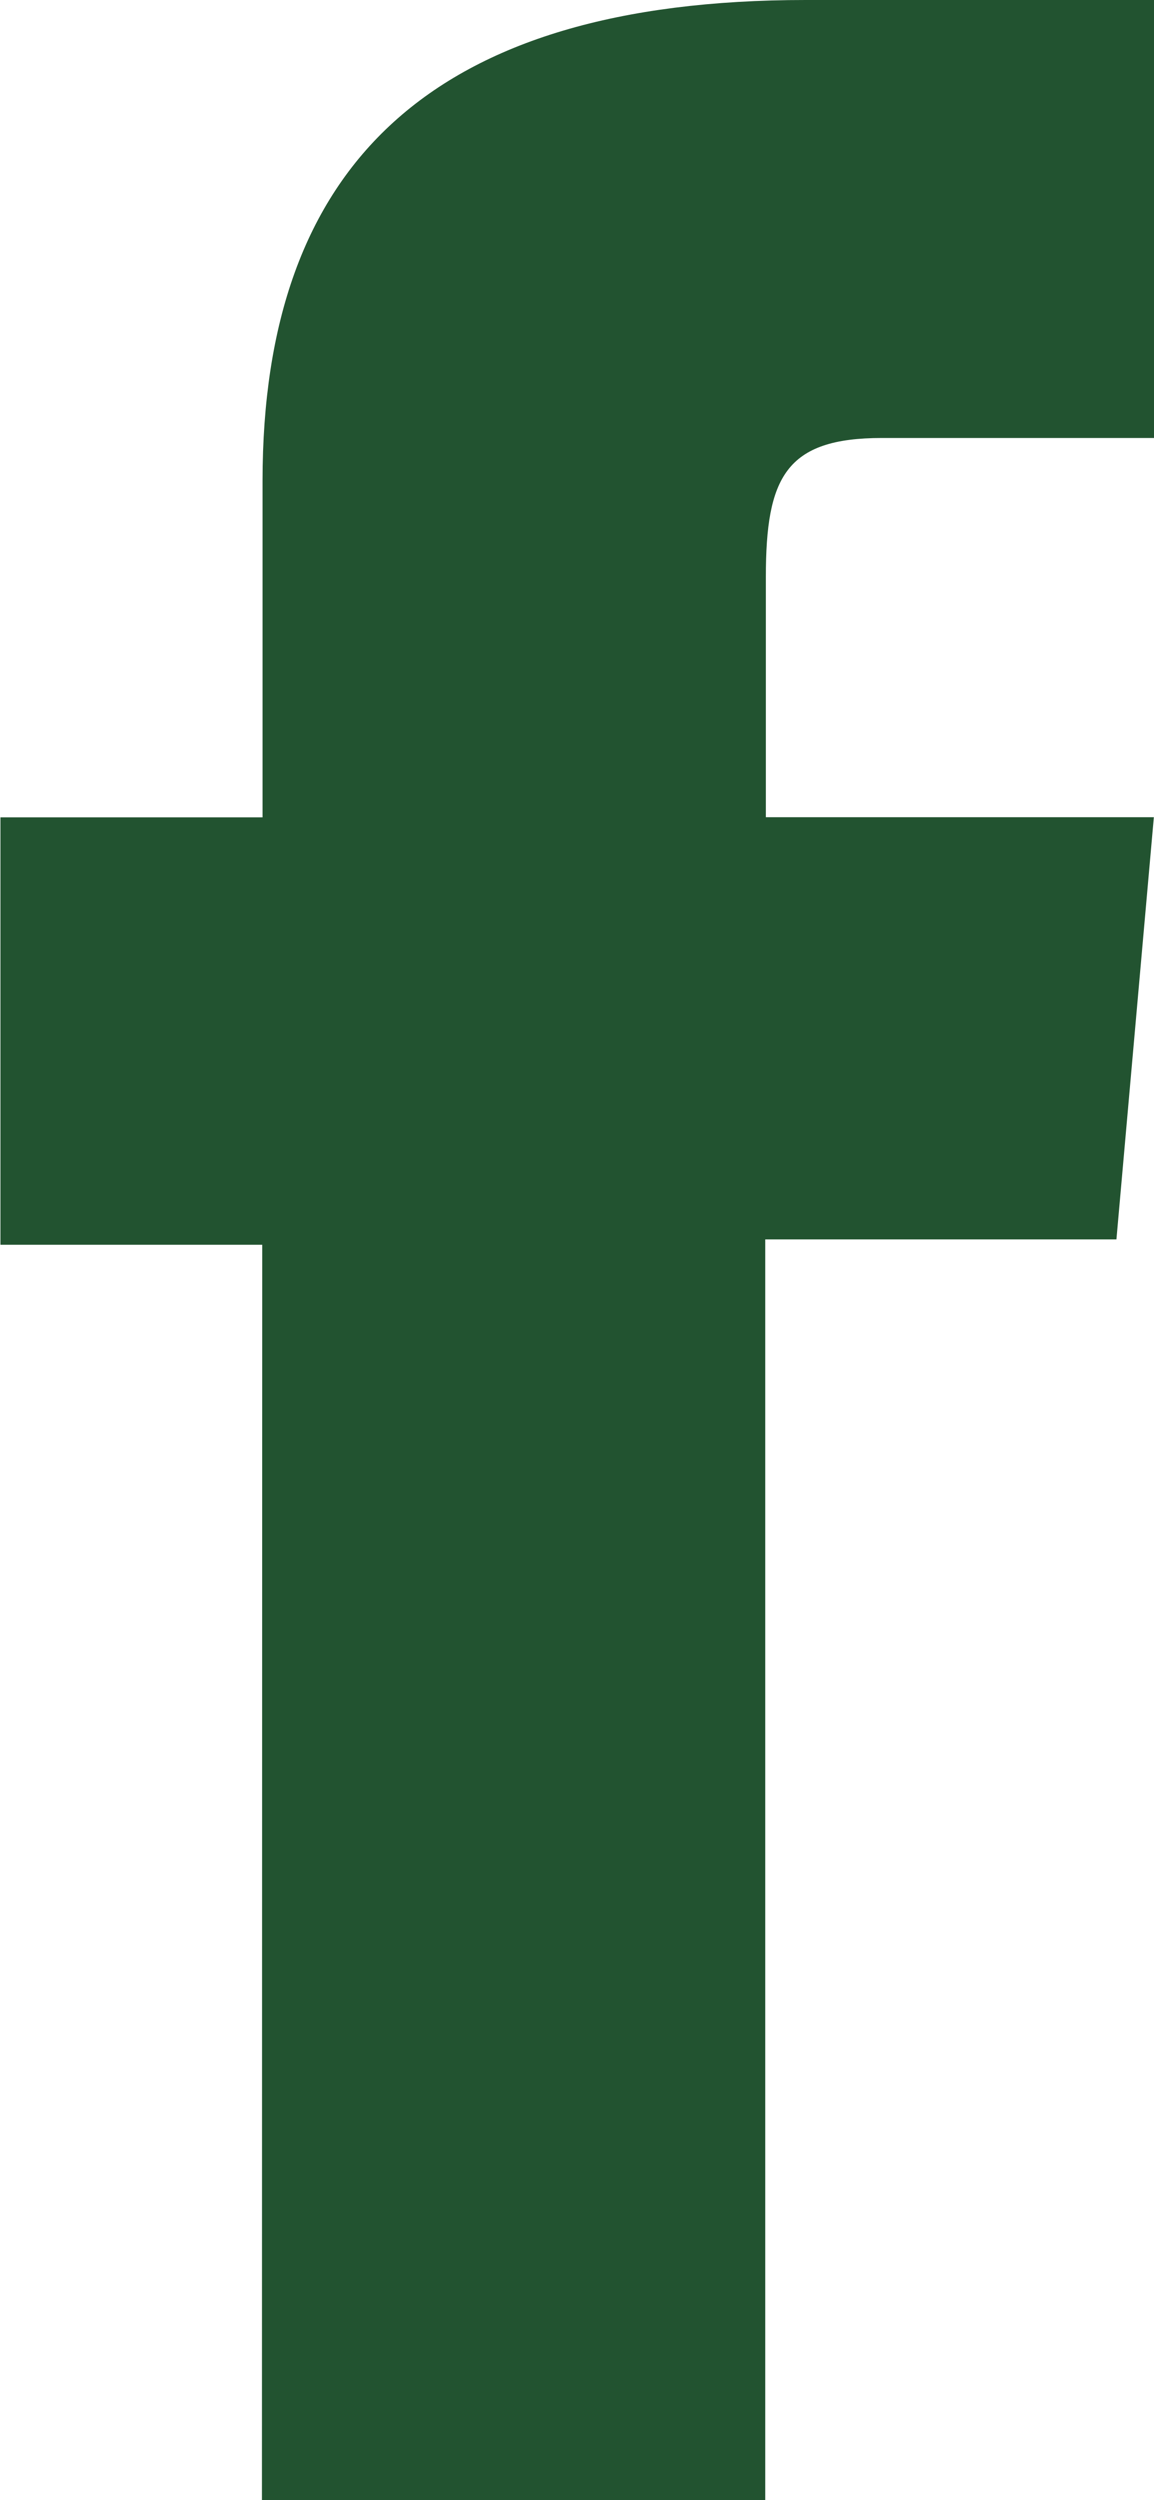
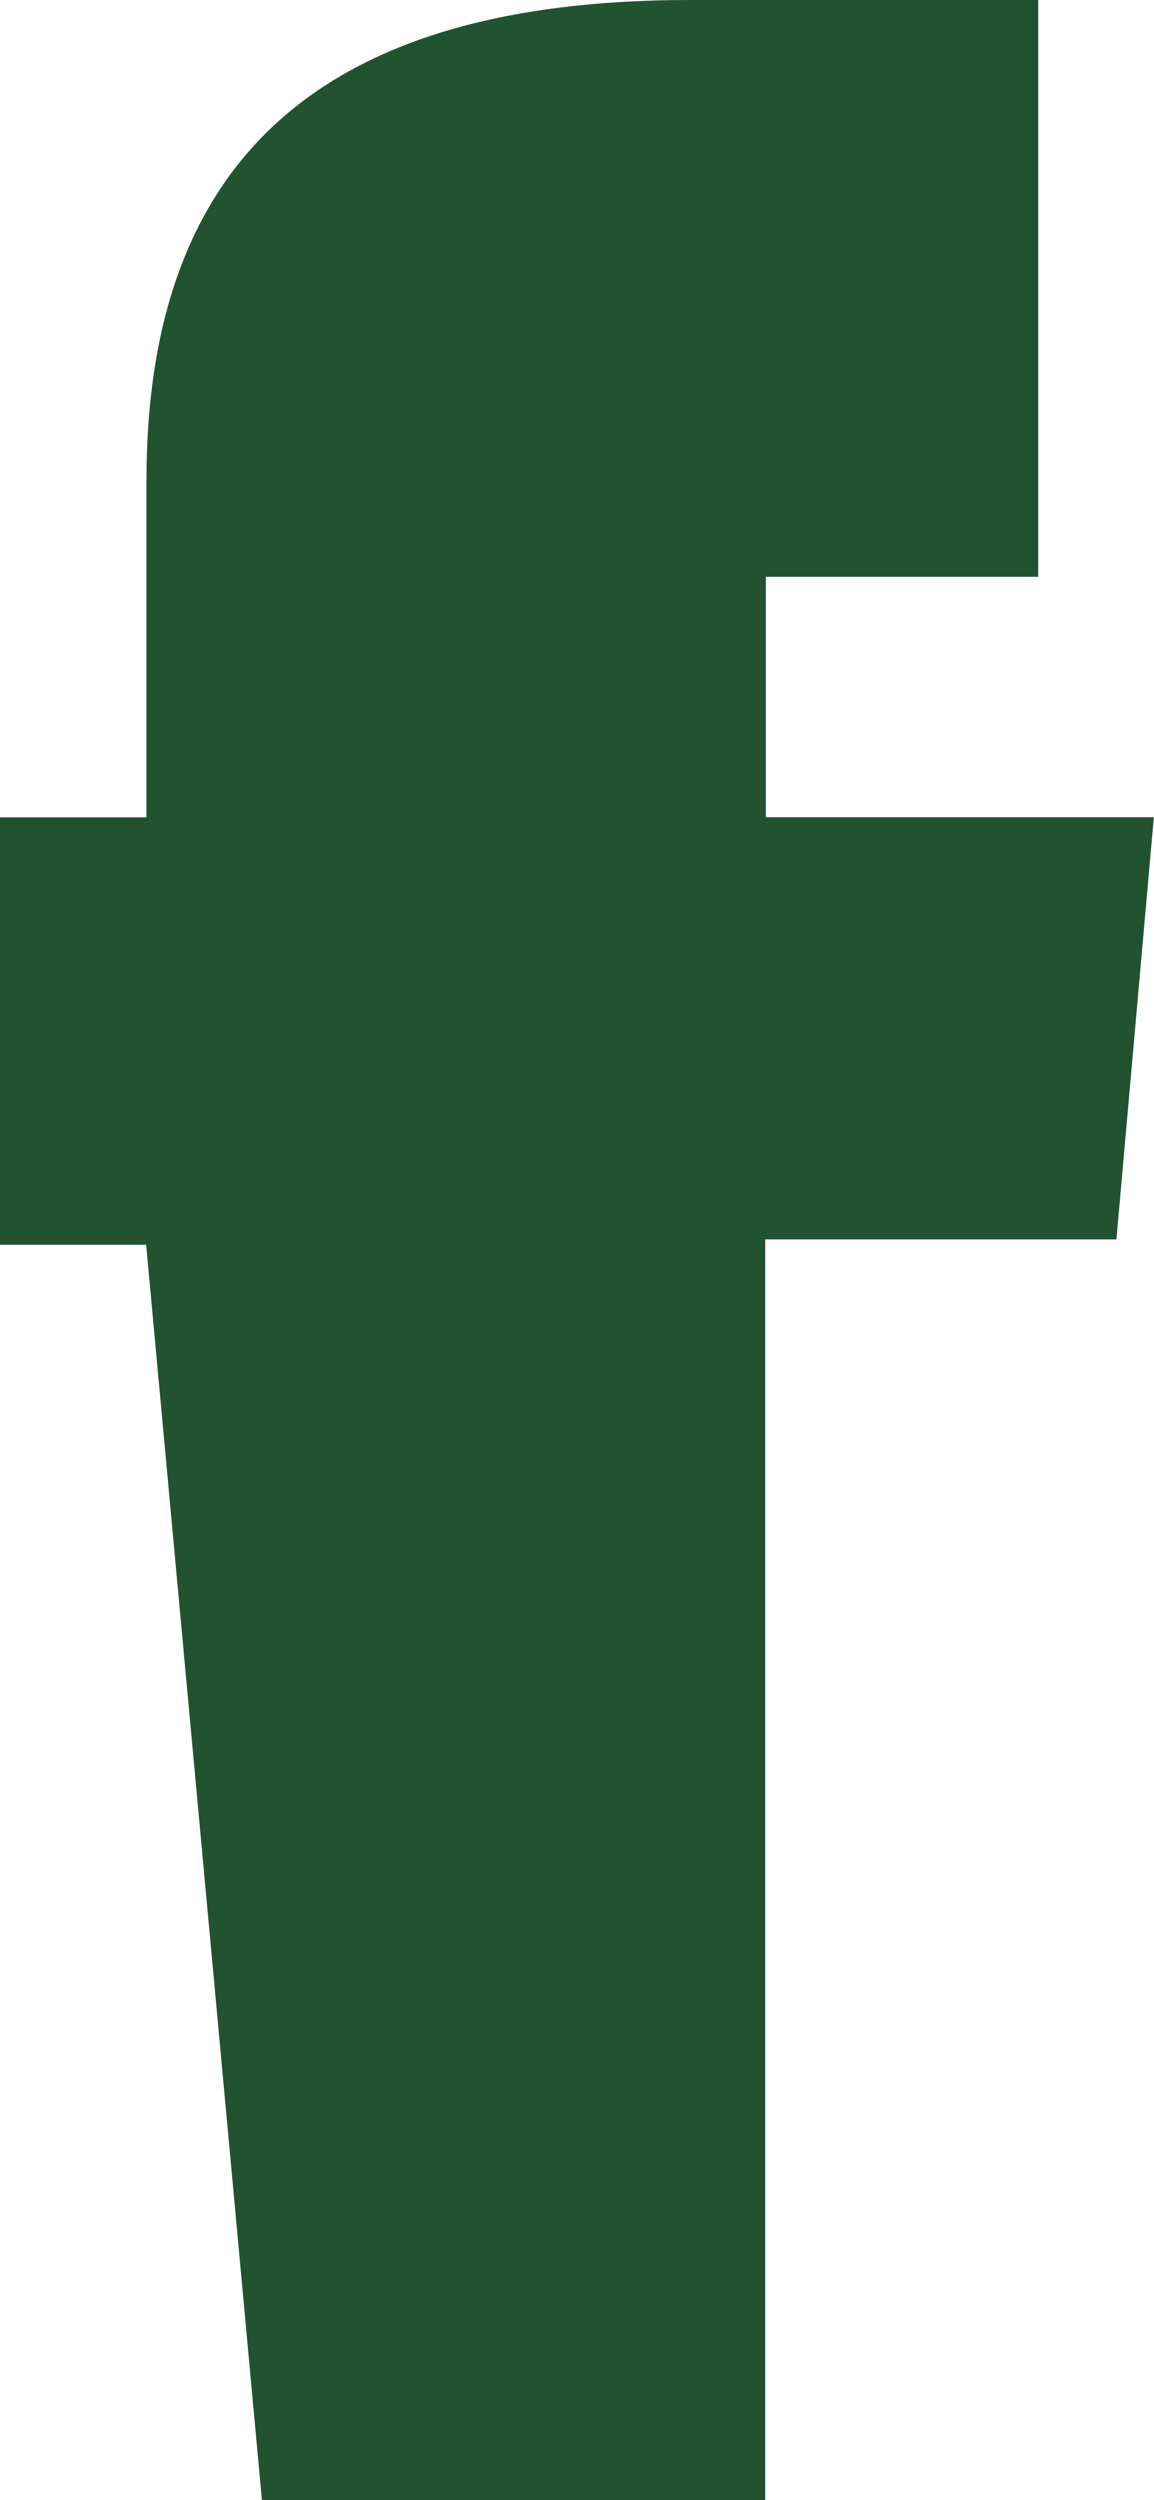
<svg xmlns="http://www.w3.org/2000/svg" width="7.525" height="16.297" viewBox="0 0 7.525 16.297">
  <defs>
    <style>.a{fill:#225330;}</style>
  </defs>
  <g transform="translate(-9.719 -5.333)">
-     <path class="a" d="M2368.414,346.447h3.282v-8.218h2.29l.244-2.752H2371.7v-1.567c0-.649.13-.905.757-.905h1.776V330.15h-2.273c-2.442,0-3.542,1.076-3.542,3.134v2.194h-1.709v2.786h1.707Z" transform="translate(-2356.987 -324.817)" />
+     <path class="a" d="M2368.414,346.447h3.282v-8.218h2.29l.244-2.752H2371.7v-1.567h1.776V330.15h-2.273c-2.442,0-3.542,1.076-3.542,3.134v2.194h-1.709v2.786h1.707Z" transform="translate(-2356.987 -324.817)" />
  </g>
</svg>